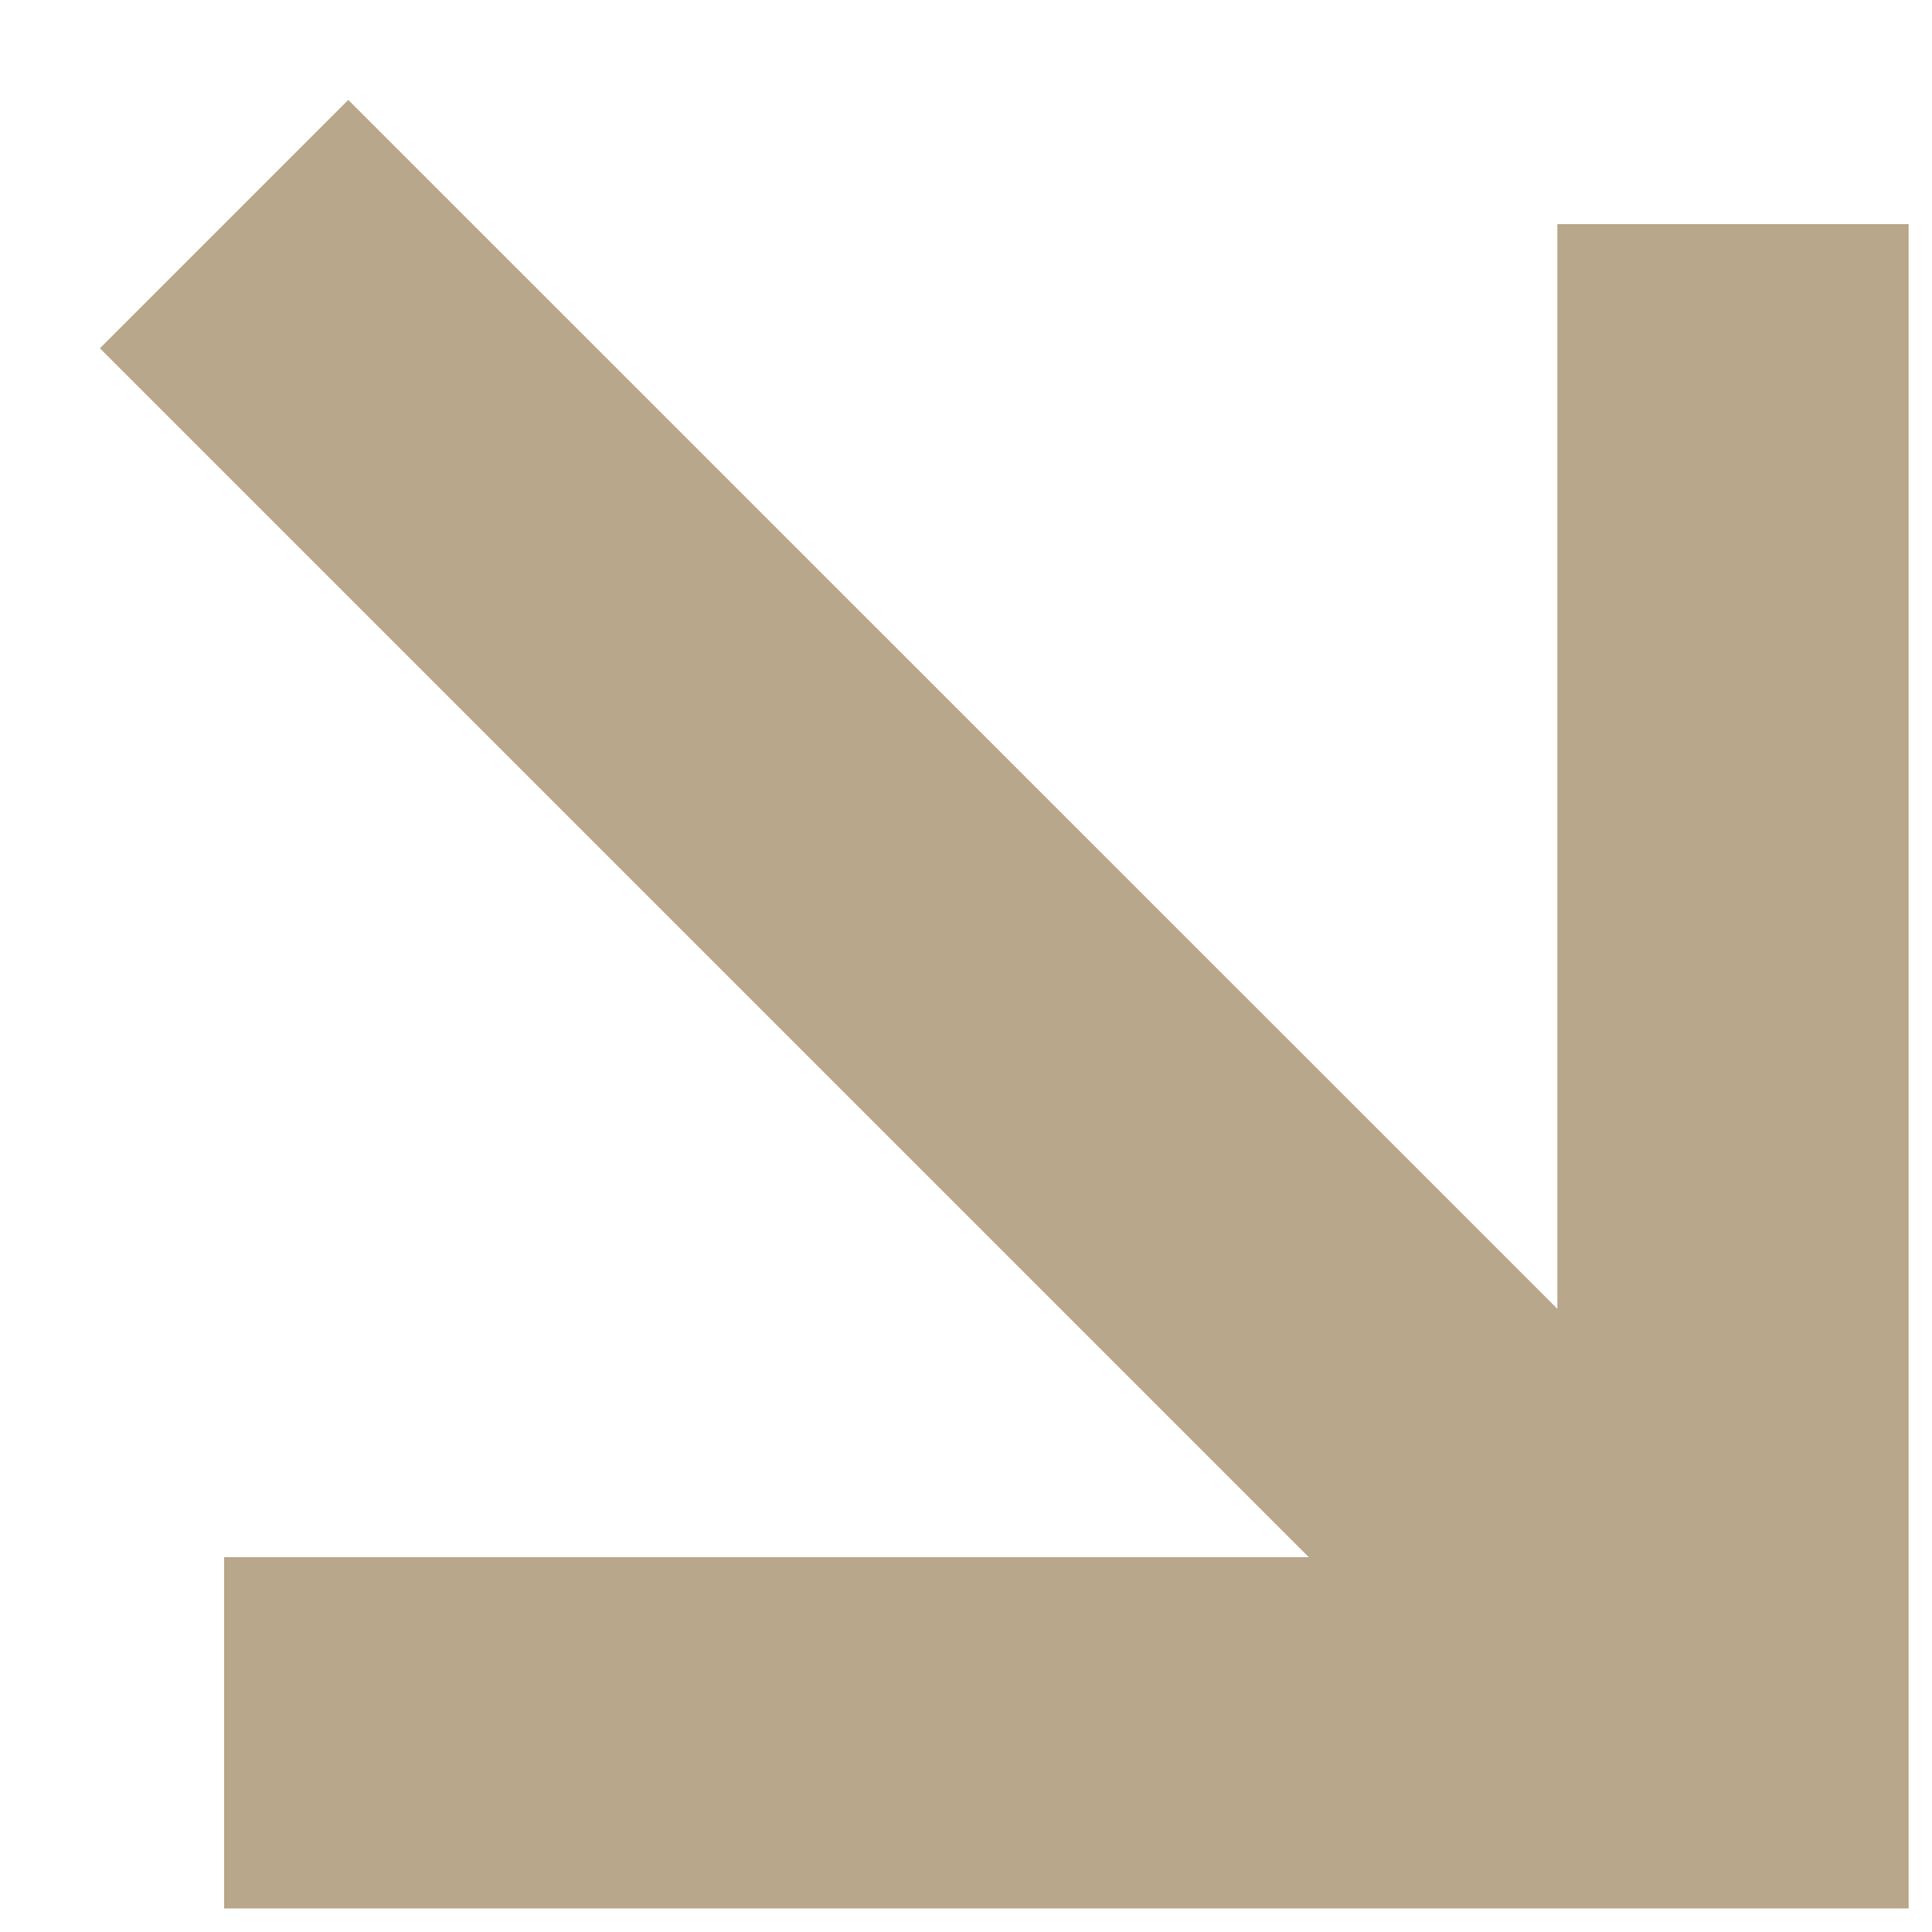
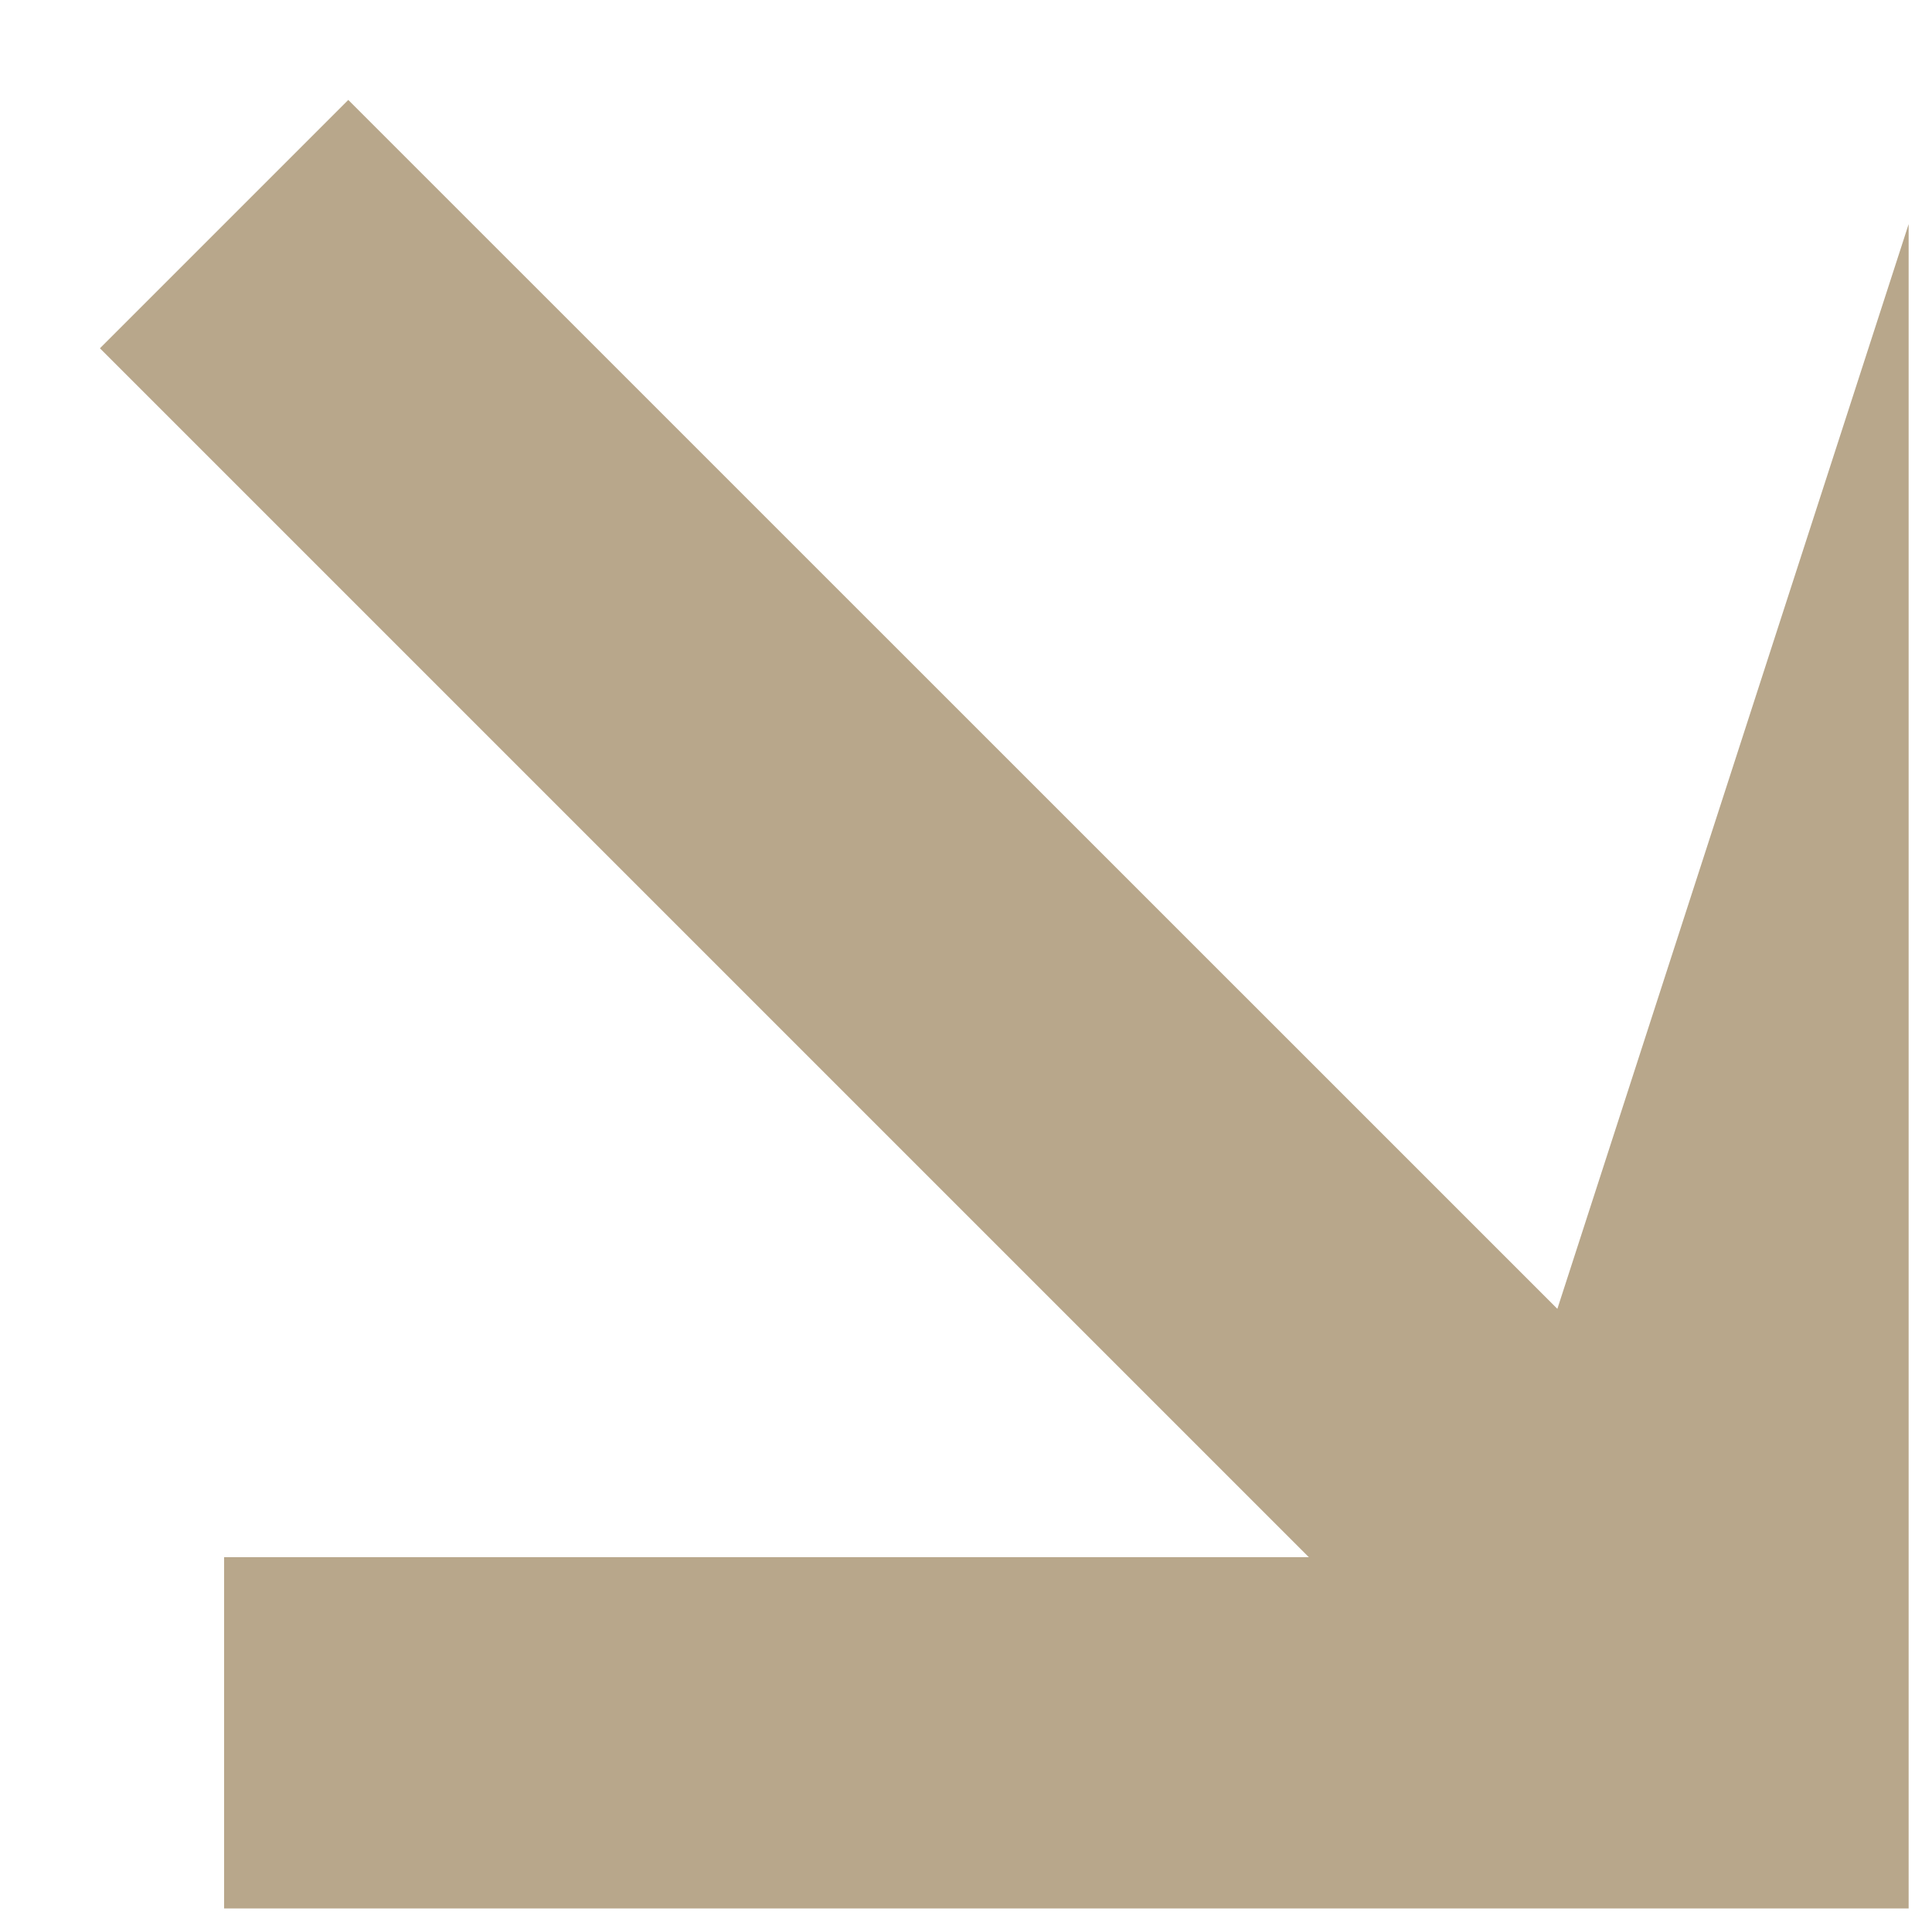
<svg xmlns="http://www.w3.org/2000/svg" width="11" height="11" viewBox="0 0 11 11" fill="none">
-   <path fill-rule="evenodd" clip-rule="evenodd" d="M1.276 10.866L1.276 8.866L7.452 8.866L0.569 1.983L1.983 0.569L8.867 7.452L8.867 1.276L10.867 1.276L10.867 10.866L1.276 10.866Z" fill="#b8a78b" />
+   <path fill-rule="evenodd" clip-rule="evenodd" d="M1.276 10.866L1.276 8.866L7.452 8.866L0.569 1.983L1.983 0.569L8.867 7.452L10.867 1.276L10.867 10.866L1.276 10.866Z" fill="#b8a78b" />
</svg>